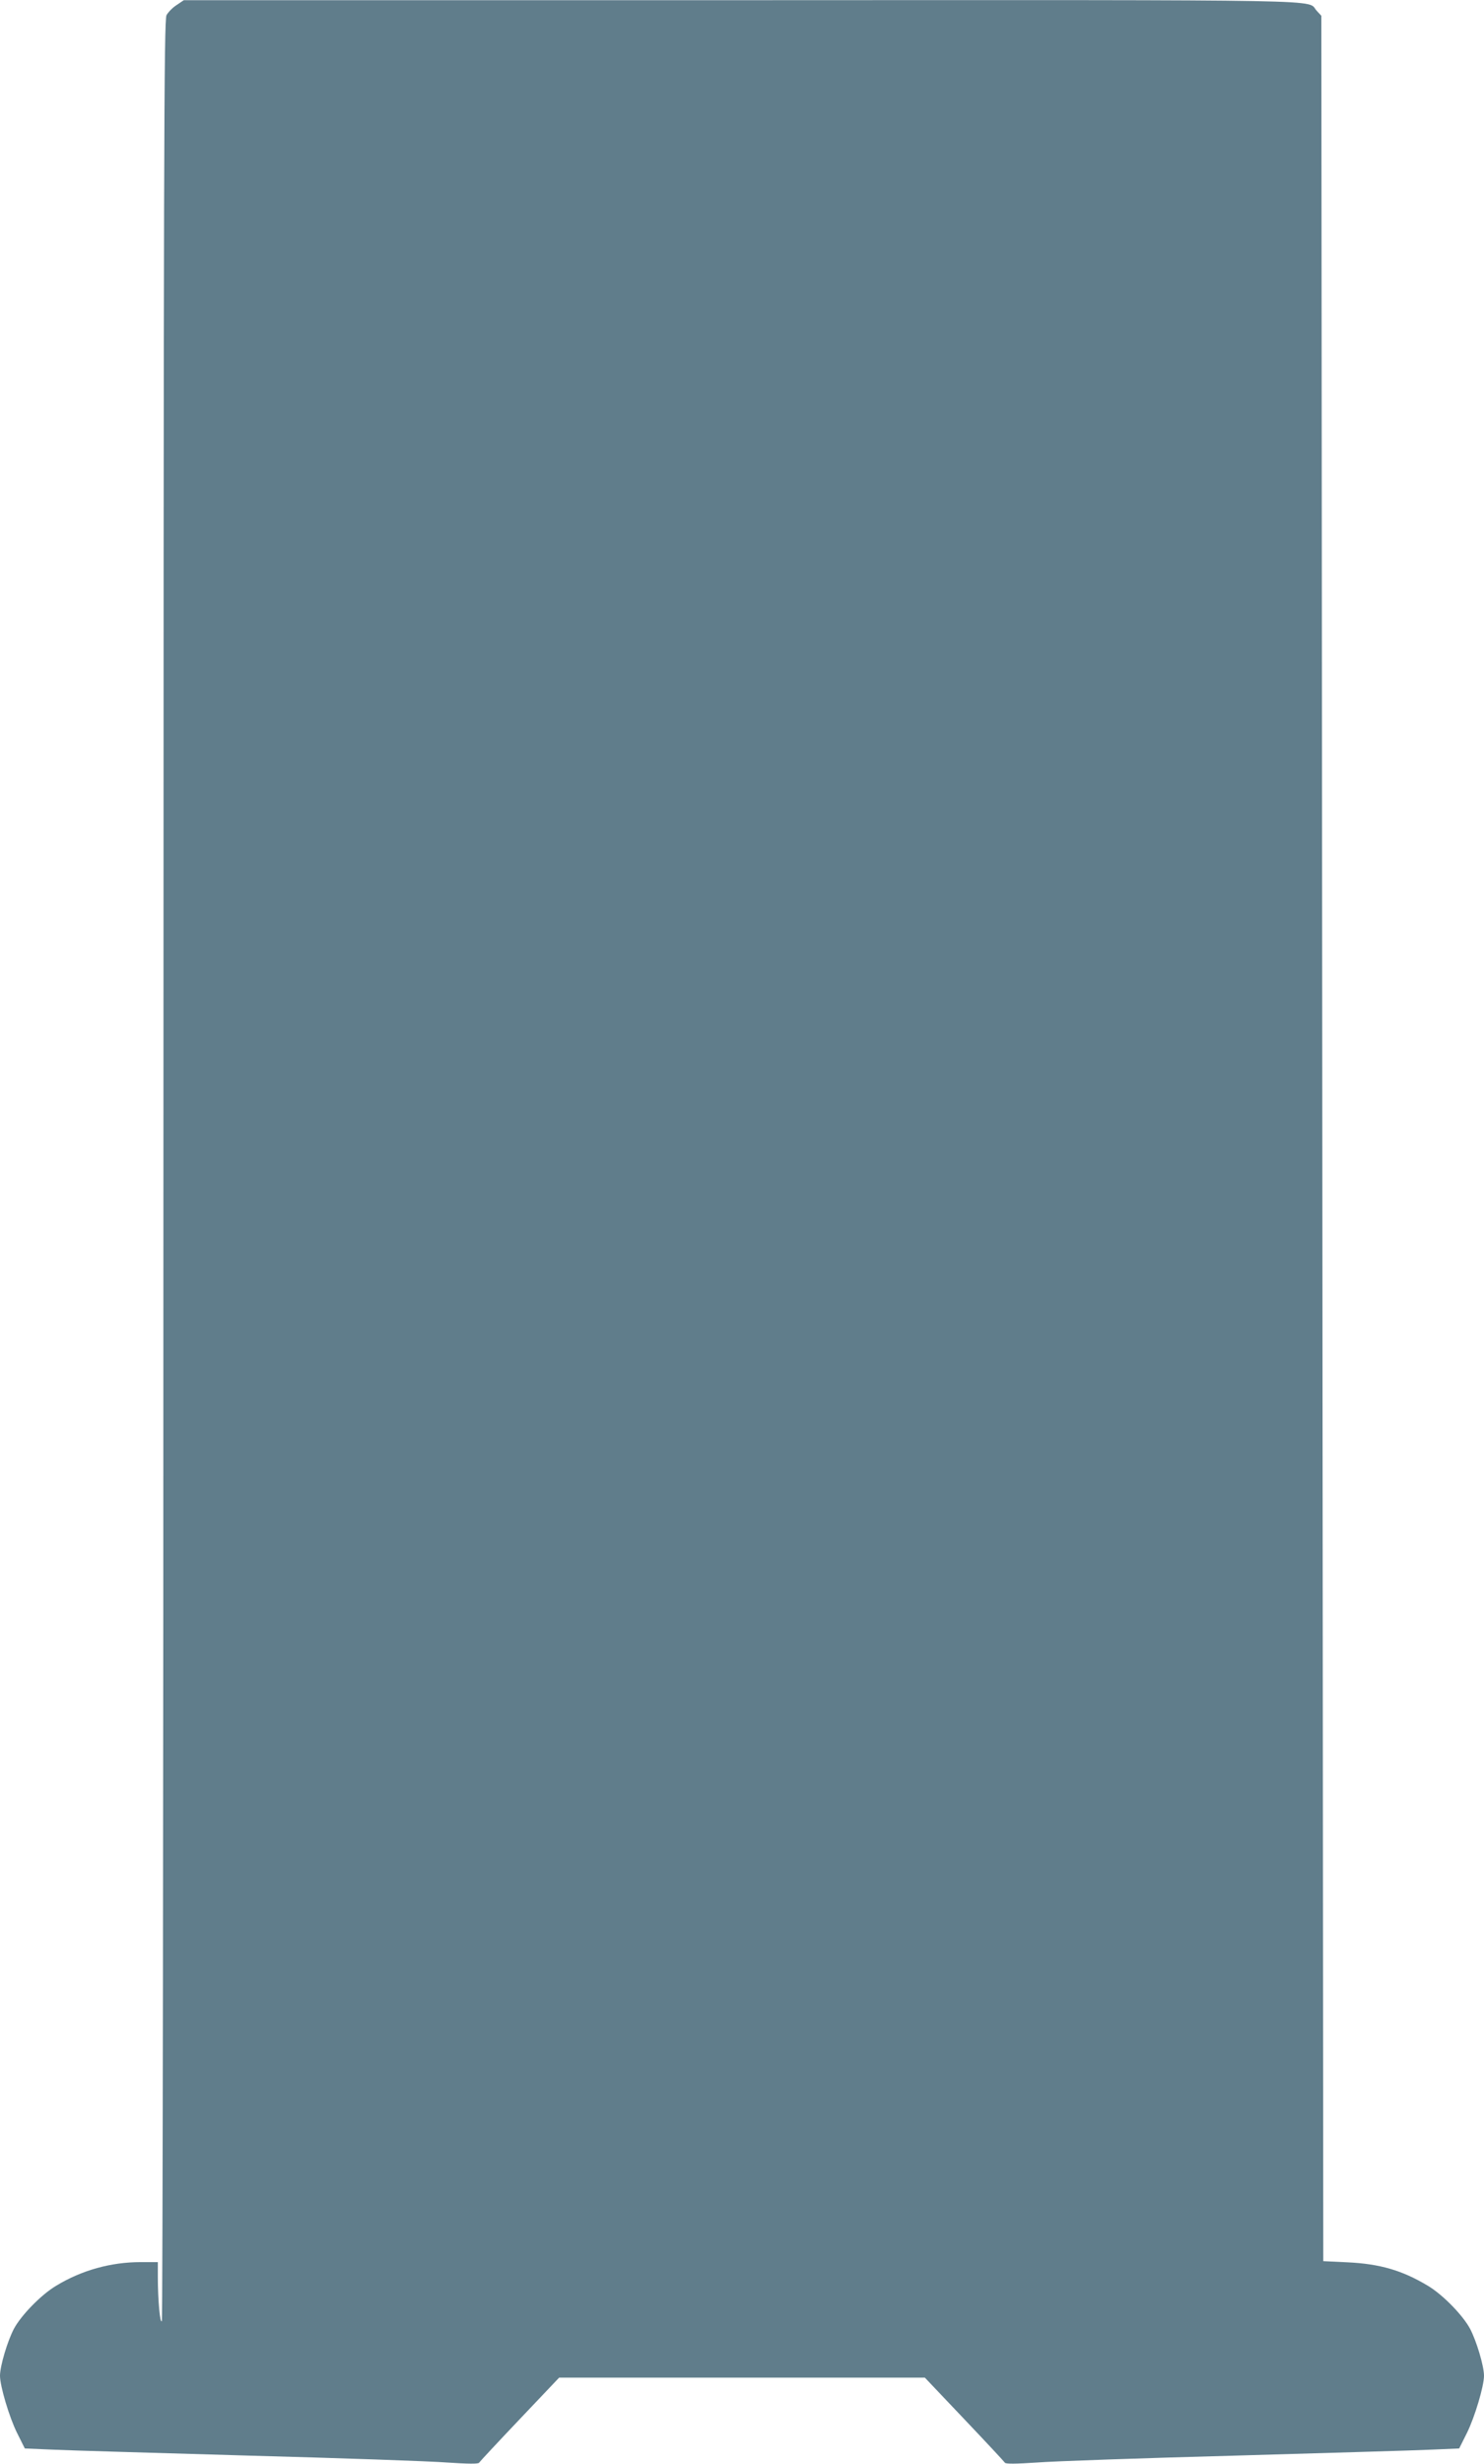
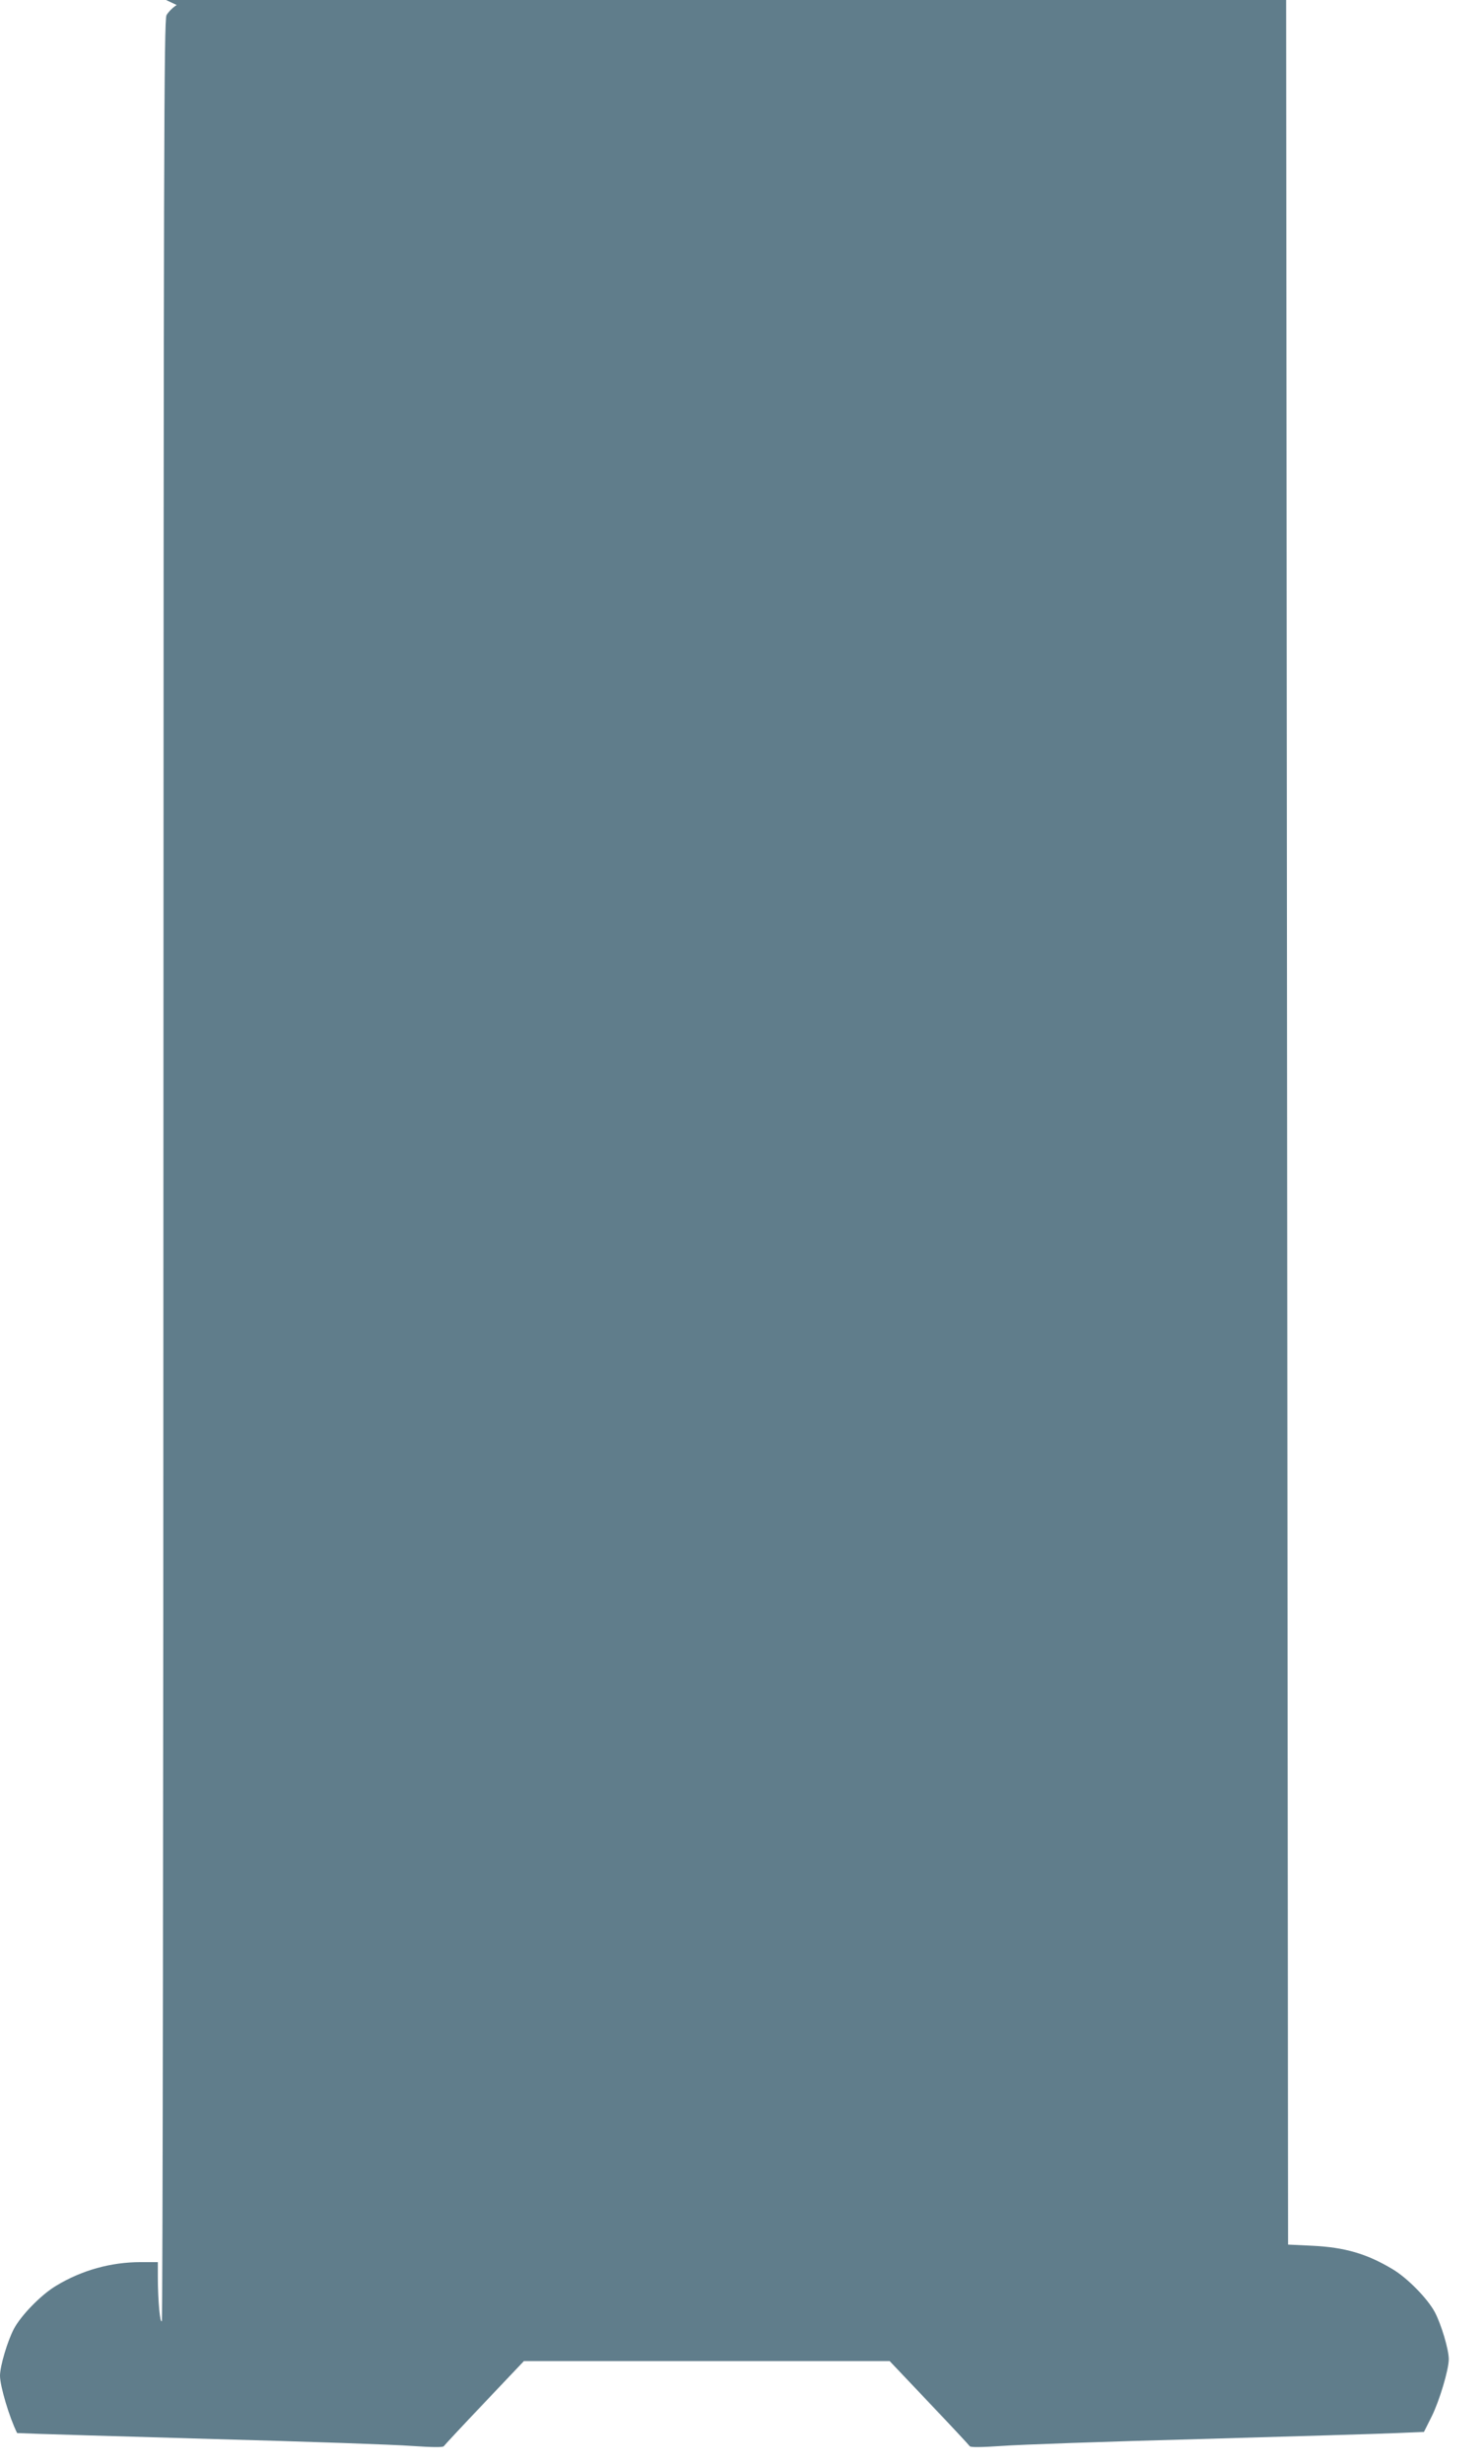
<svg xmlns="http://www.w3.org/2000/svg" version="1.0" width="771pt" height="1280pt" viewBox="0 0 771 1280" preserveAspectRatio="xMidYMid meet">
  <g transform="translate(0,1280) scale(0.1,-0.1)" fill="#607d8b" stroke="none">
-     <path d="M918 12774 c-21 -13 -44 -37 -53 -53 -13 -27 -15 -666 -16 -5993 0 -3280 -4 -5972 -8 -5983 -9 -22 -21 107 -21 228 l0 77 -90 0 c-153 0 -305 -42 -437 -122 -78 -46 -182 -153 -220 -223 -34 -64 -73 -195 -73 -245 0 -55 49 -218 89 -298 l40 -80 143 -6 c79 -4 537 -17 1018 -31 481 -13 946 -29 1034 -36 106 -7 161 -8 165 -1 3 5 98 107 211 226 l205 216 950 0 950 0 205 -216 c113 -119 208 -221 211 -226 4 -7 59 -6 165 1 88 7 553 23 1034 36 481 14 939 27 1018 31 l143 6 40 80 c40 80 89 243 89 298 0 50 -39 181 -73 245 -38 70 -142 177 -220 223 -132 79 -247 113 -417 121 l-125 6 -5 5832 -5 5831 -24 26 c-57 60 181 56 -2985 55 l-2901 0 -37 -25z" />
+     <path d="M918 12774 c-21 -13 -44 -37 -53 -53 -13 -27 -15 -666 -16 -5993 0 -3280 -4 -5972 -8 -5983 -9 -22 -21 107 -21 228 l0 77 -90 0 c-153 0 -305 -42 -437 -122 -78 -46 -182 -153 -220 -223 -34 -64 -73 -195 -73 -245 0 -55 49 -218 89 -298 c79 -4 537 -17 1018 -31 481 -13 946 -29 1034 -36 106 -7 161 -8 165 -1 3 5 98 107 211 226 l205 216 950 0 950 0 205 -216 c113 -119 208 -221 211 -226 4 -7 59 -6 165 1 88 7 553 23 1034 36 481 14 939 27 1018 31 l143 6 40 80 c40 80 89 243 89 298 0 50 -39 181 -73 245 -38 70 -142 177 -220 223 -132 79 -247 113 -417 121 l-125 6 -5 5832 -5 5831 -24 26 c-57 60 181 56 -2985 55 l-2901 0 -37 -25z" />
  </g>
</svg>